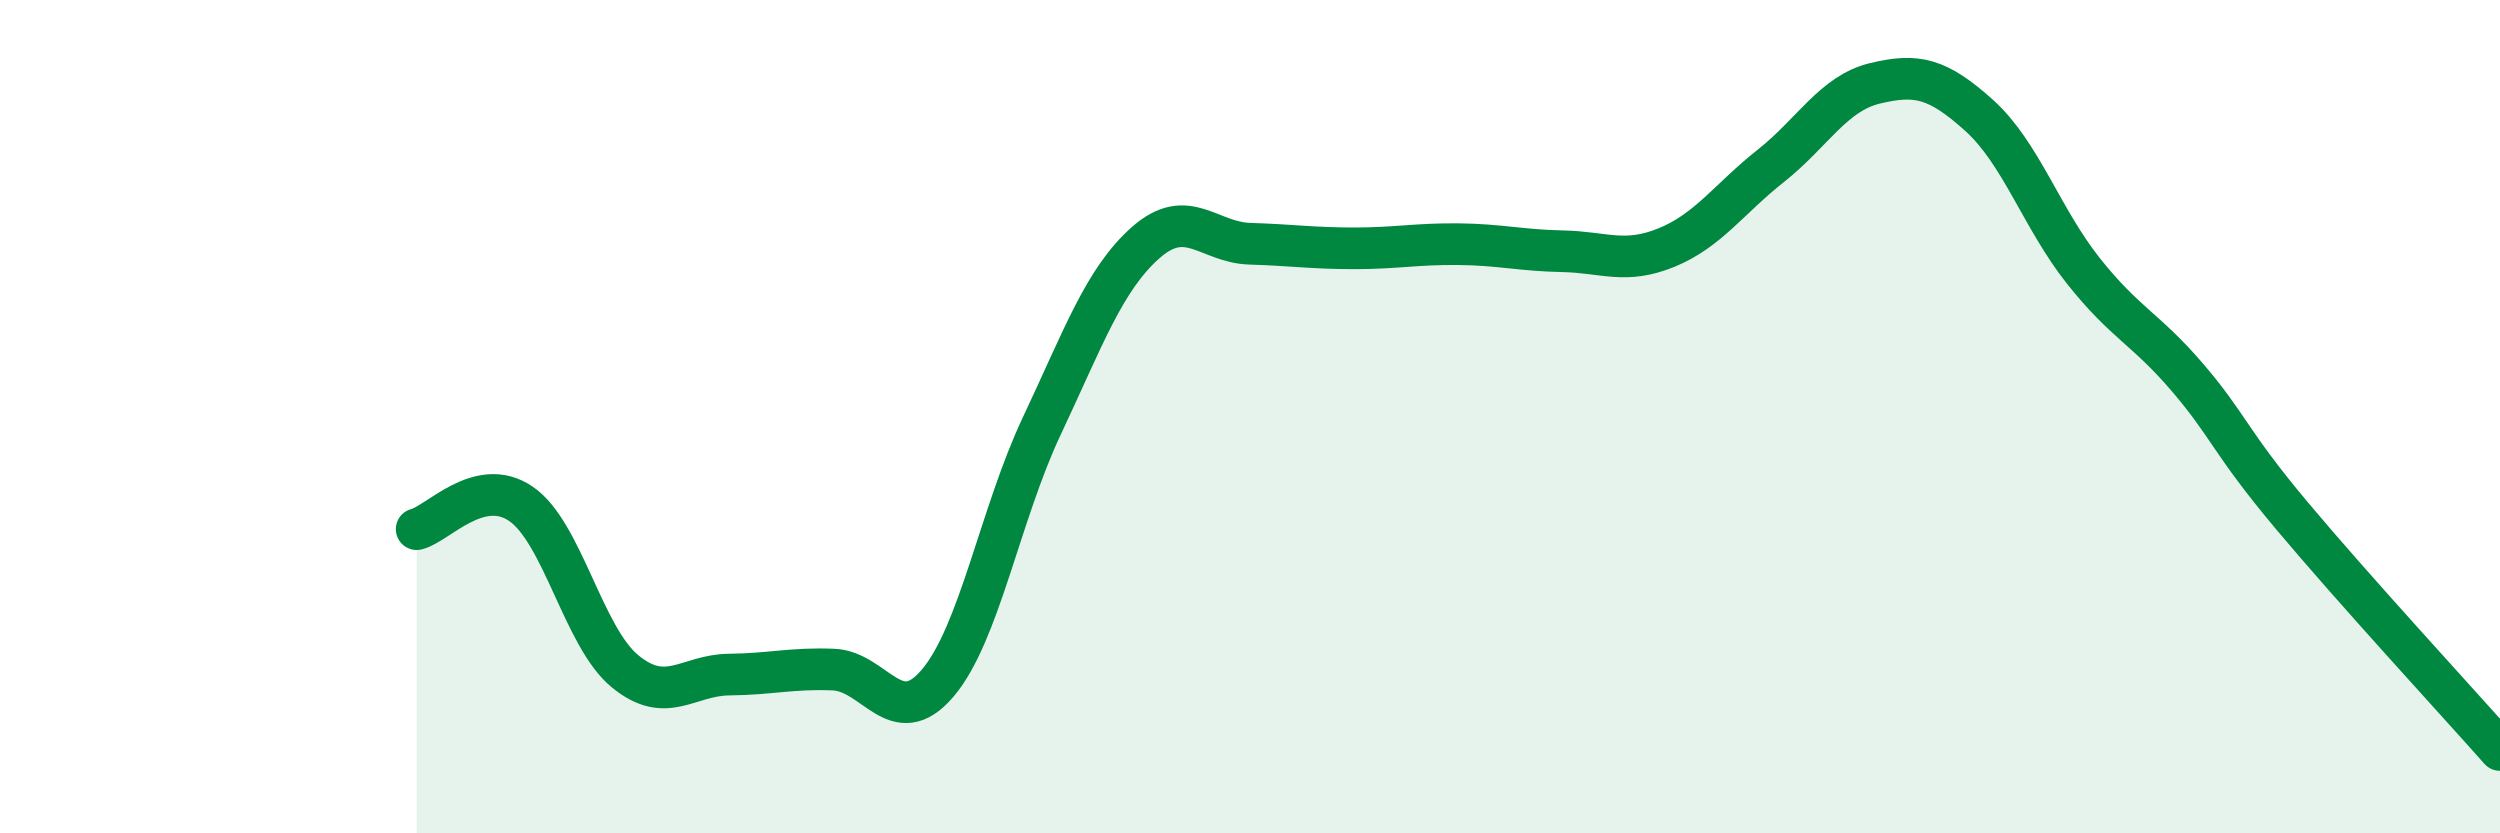
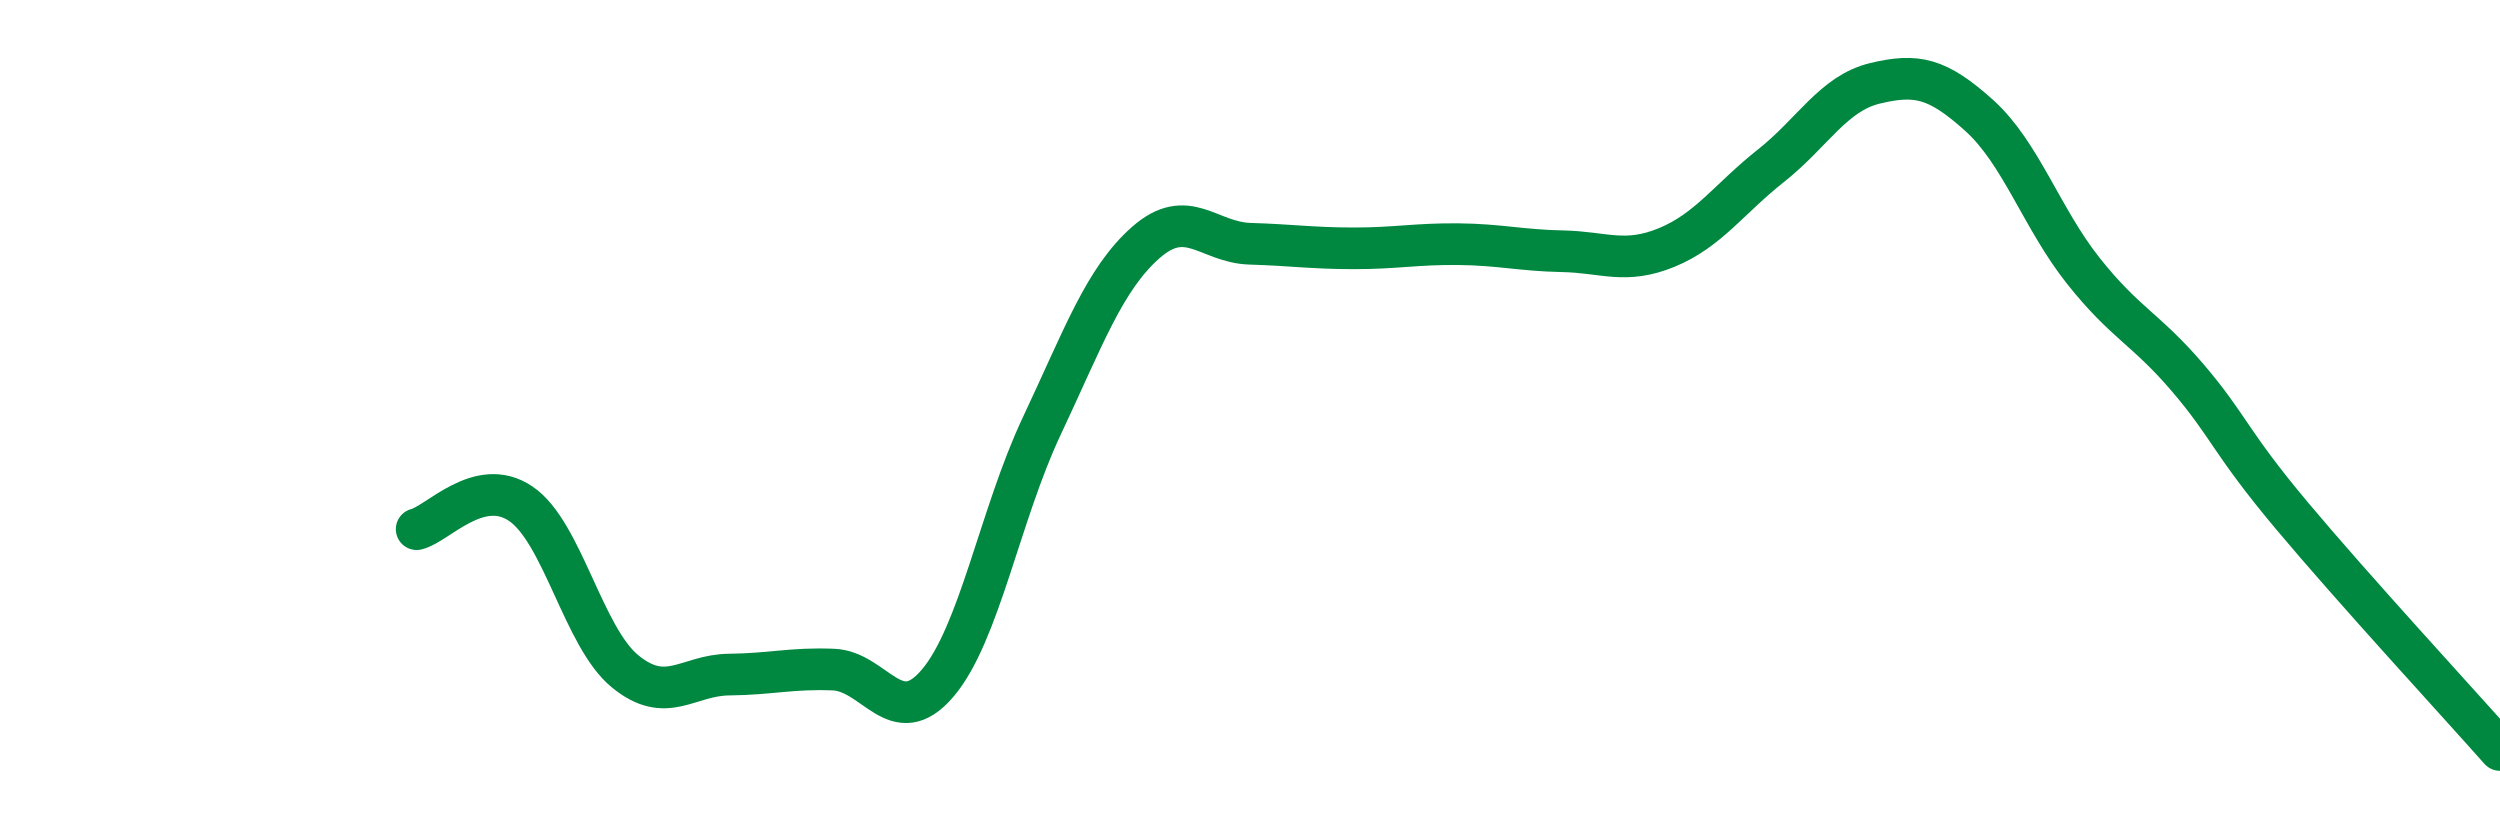
<svg xmlns="http://www.w3.org/2000/svg" width="60" height="20" viewBox="0 0 60 20">
-   <path d="M 10,12.7 C 10.5,12.58 11.5,11.41 12.5,12.09 C 13.5,12.77 14,15.29 15,16.11 C 16,16.93 16.5,16.2 17.5,16.19 C 18.5,16.18 19,16.03 20,16.07 C 21,16.11 21.5,17.57 22.5,16.4 C 23.5,15.23 24,12.35 25,10.23 C 26,8.11 26.5,6.7 27.5,5.82 C 28.5,4.94 29,5.82 30,5.85 C 31,5.88 31.5,5.96 32.5,5.96 C 33.5,5.96 34,5.85 35,5.86 C 36,5.87 36.5,6.01 37.5,6.03 C 38.5,6.05 39,6.35 40,5.94 C 41,5.53 41.5,4.77 42.5,3.98 C 43.5,3.19 44,2.24 45,2 C 46,1.76 46.5,1.87 47.5,2.77 C 48.5,3.67 49,5.24 50,6.5 C 51,7.76 51.5,7.89 52.5,9.06 C 53.5,10.23 53.5,10.58 55,12.37 C 56.5,14.16 59,16.87 60,18L60 20L10 20Z" fill="#008740" opacity="0.1" stroke-linecap="round" stroke-linejoin="round" />
  <path d="M 10,12.7 C 10.5,12.58 11.5,11.41 12.5,12.09 C 13.5,12.77 14,15.29 15,16.11 C 16,16.93 16.5,16.2 17.5,16.19 C 18.5,16.18 19,16.03 20,16.07 C 21,16.11 21.5,17.57 22.5,16.4 C 23.5,15.23 24,12.35 25,10.23 C 26,8.11 26.5,6.7 27.5,5.82 C 28.5,4.94 29,5.82 30,5.85 C 31,5.88 31.5,5.96 32.5,5.96 C 33.5,5.96 34,5.85 35,5.86 C 36,5.87 36.5,6.01 37.5,6.03 C 38.5,6.05 39,6.35 40,5.94 C 41,5.53 41.5,4.77 42.5,3.98 C 43.5,3.19 44,2.24 45,2 C 46,1.76 46.5,1.87 47.5,2.77 C 48.5,3.67 49,5.24 50,6.5 C 51,7.76 51.5,7.89 52.5,9.06 C 53.5,10.23 53.5,10.58 55,12.37 C 56.5,14.16 59,16.87 60,18" stroke="#008740" stroke-width="1" fill="none" stroke-linecap="round" stroke-linejoin="round" />
</svg>